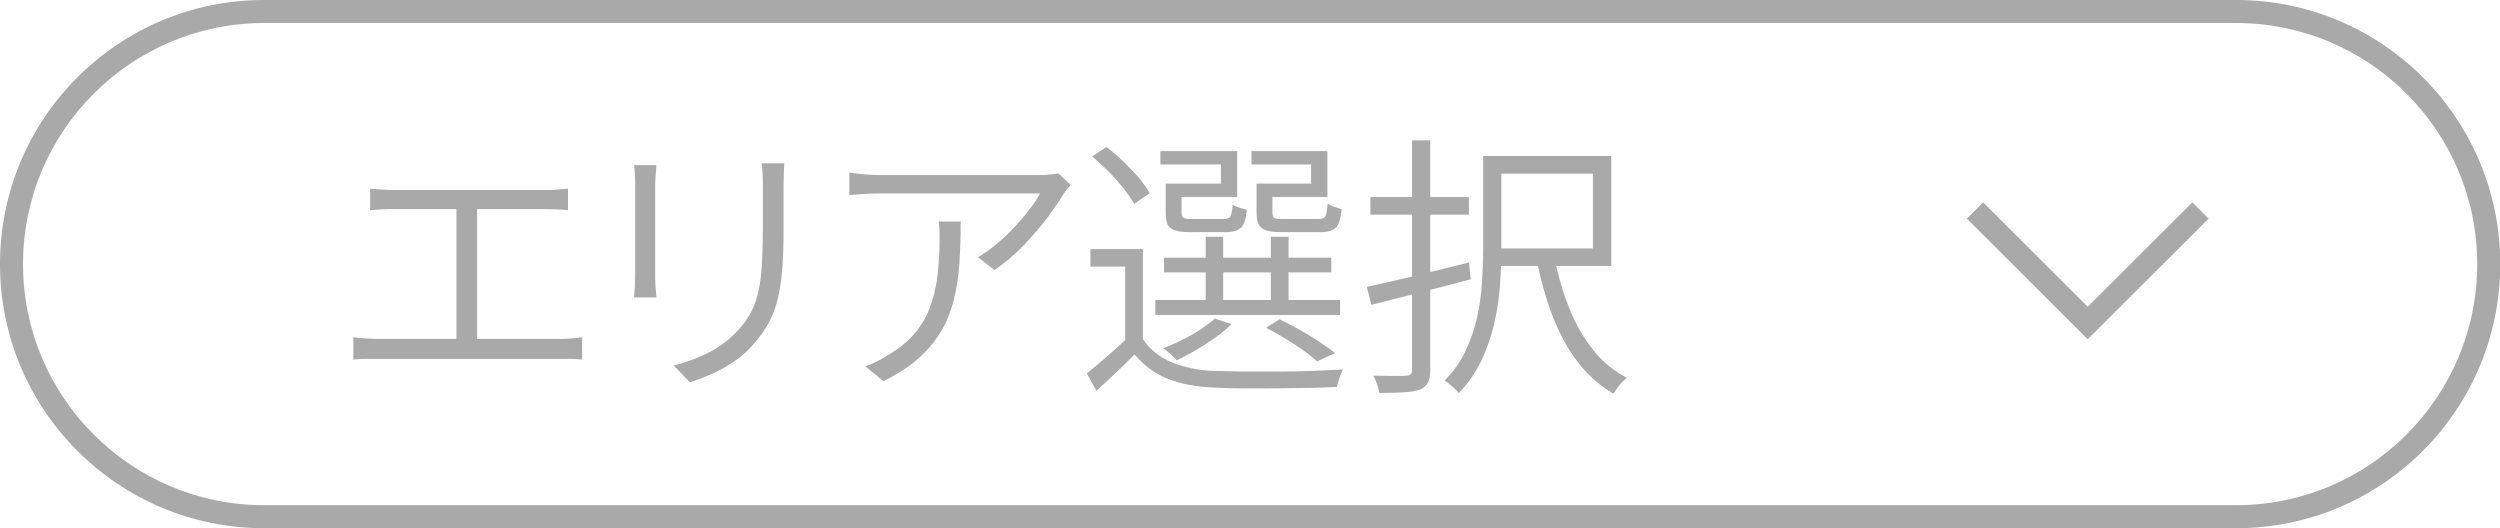
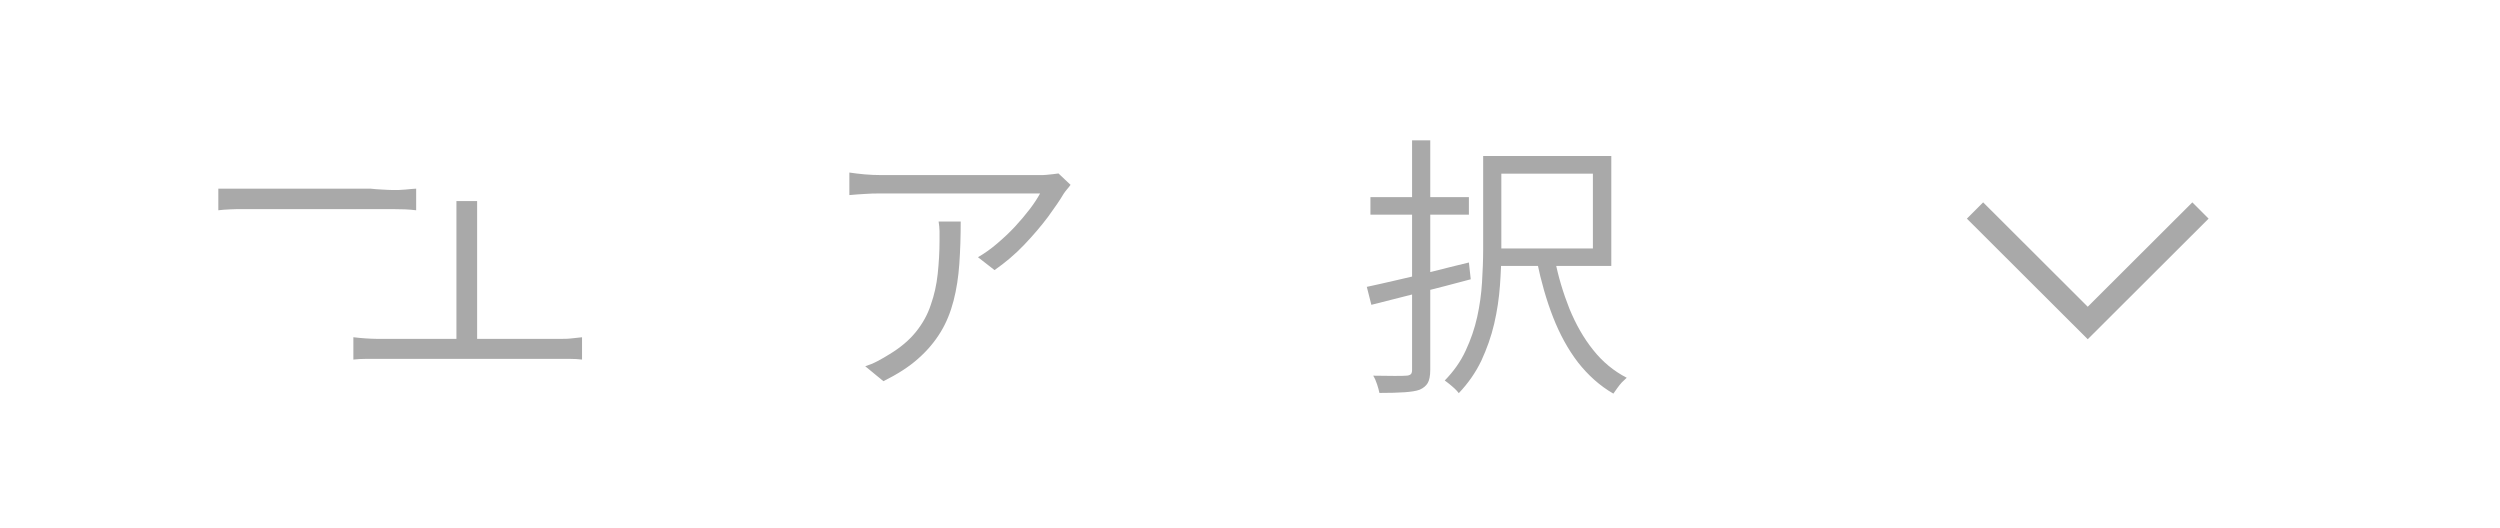
<svg xmlns="http://www.w3.org/2000/svg" id="_レイヤー_2" data-name="レイヤー 2" viewBox="0 0 108.67 22.95">
  <defs>
    <style>
      .cls-1 {
        fill: none;
        stroke: #a9a9a9;
        stroke-miterlimit: 10;
      }

      .cls-2 {
        fill: #a9a9a9;
      }
    </style>
  </defs>
  <g id="_레이어_1" data-name="레이어 1">
    <g>
-       <path class="cls-2" d="M97.2,1c5.78,0,10.48,4.7,10.48,10.48s-4.7,10.48-10.48,10.48H11.48c-5.78,0-10.48-4.7-10.48-10.48S5.7,1,11.48,1h85.72M97.2,0H11.48C5.14,0,0,5.14,0,11.48h0c0,6.34,5.14,11.48,11.48,11.48h85.72c6.34,0,11.48-5.14,11.48-11.48h0c0-6.34-5.14-11.48-11.48-11.48h0Z" />
      <g>
-         <path class="cls-2" d="M15.37,14.66c.18.02.35.04.53.05.18.01.34.02.5.02h7.93c.18,0,.35,0,.51-.02.16-.02.31-.03.46-.05v.97c-.16-.02-.33-.03-.52-.03-.18,0-.34,0-.46,0h-7.93c-.16,0-.33,0-.5,0s-.35.01-.53.03v-.97ZM16.1,8.2c.16.02.33.03.52.04.19.01.34.02.46.02h6.6c.18,0,.36,0,.54-.02s.33-.03.47-.04v.94c-.14-.02-.31-.03-.49-.04-.18,0-.35-.01-.52-.01h-6.6c-.11,0-.27,0-.47.01s-.37.02-.52.04v-.94ZM19.84,15.17v-6.43h.9v6.43h-.9Z" />
-         <path class="cls-2" d="M28.53,7.18c0,.11-.02.25-.03.41-.01.16-.02.31-.02.44v4c0,.15,0,.31.02.49s.02.31.03.41h-.98c.02-.1.03-.23.04-.39s.02-.33.02-.51v-4c0-.1,0-.24-.01-.42s-.02-.32-.04-.43h.97ZM34.09,7.1c0,.14-.02.3-.02.47s-.01.35-.01.54v1.86c0,.74-.02,1.36-.07,1.87s-.12.94-.22,1.3c-.1.36-.23.67-.38.94-.16.27-.34.54-.56.79-.25.31-.54.58-.87.81-.33.23-.67.42-1.01.57-.34.15-.67.28-.96.37l-.7-.73c.54-.14,1.06-.33,1.56-.59.5-.26.93-.6,1.31-1.03.22-.25.39-.5.52-.77.13-.26.23-.56.3-.89.07-.33.11-.71.14-1.15.02-.44.04-.95.04-1.53v-1.82c0-.19,0-.37-.01-.54s-.02-.32-.05-.47h1.01Z" />
+         <path class="cls-2" d="M15.37,14.66c.18.02.35.04.53.05.18.01.34.02.5.02h7.93c.18,0,.35,0,.51-.02.16-.02.31-.03.46-.05v.97c-.16-.02-.33-.03-.52-.03-.18,0-.34,0-.46,0h-7.93c-.16,0-.33,0-.5,0s-.35.01-.53.03v-.97ZM16.1,8.2c.16.02.33.03.52.04.19.01.34.02.46.02c.18,0,.36,0,.54-.02s.33-.03.47-.04v.94c-.14-.02-.31-.03-.49-.04-.18,0-.35-.01-.52-.01h-6.6c-.11,0-.27,0-.47.01s-.37.02-.52.04v-.94ZM19.84,15.17v-6.43h.9v6.43h-.9Z" />
        <path class="cls-2" d="M46.53,8.04c-.04.06-.09.12-.15.19-.06.07-.11.14-.15.2-.15.26-.38.59-.67.99-.3.4-.64.8-1.04,1.22-.4.42-.83.78-1.29,1.1l-.72-.56c.28-.16.56-.36.83-.59.28-.24.54-.48.78-.74s.46-.52.65-.77c.19-.25.33-.47.44-.67h-6.95c-.21,0-.44,0-.66.02-.22.01-.45.03-.68.05v-.98c.21.03.43.06.67.08.24.02.46.03.68.03h6.97c.07,0,.16,0,.25-.01s.19-.02.29-.03c.1-.01.17-.02.23-.03l.53.5ZM41.76,9.63c0,.66-.02,1.27-.06,1.84-.04.57-.12,1.1-.25,1.6s-.31.95-.56,1.36-.57.8-.98,1.16c-.4.36-.91.68-1.51.98l-.79-.65c.16-.05.34-.12.53-.22.19-.1.36-.2.52-.3.48-.29.86-.61,1.15-.97.29-.36.51-.75.65-1.18.15-.42.25-.87.3-1.34.05-.47.08-.96.08-1.45,0-.14,0-.27,0-.41,0-.14-.02-.28-.04-.42h.96Z" />
-         <path class="cls-2" d="M49.68,14.74c.3.45.71.78,1.25,1.01.54.22,1.17.35,1.89.38.34,0,.74.01,1.22.02.48,0,.99,0,1.52,0,.53,0,1.05-.01,1.54-.03.5-.02.92-.04,1.28-.06-.03.06-.07.13-.1.22-.04.09-.07.19-.1.28-.03.1-.05.18-.07.26-.33.02-.72.03-1.19.04s-.95.01-1.45.02-.99,0-1.45,0c-.46,0-.86-.01-1.19-.03-.82-.03-1.51-.16-2.08-.39-.57-.23-1.04-.58-1.43-1.06-.26.26-.52.53-.8.79-.28.26-.56.53-.86.8l-.42-.76c.26-.21.55-.44.85-.71.3-.26.6-.53.88-.79h.68ZM49.68,10.84v4.22h-.77v-3.47h-1.51v-.76h2.28ZM47.48,6.8l.61-.41c.25.18.49.39.74.63.24.24.47.47.67.71.21.24.36.46.47.67l-.67.46c-.11-.2-.27-.42-.46-.67-.2-.24-.41-.49-.65-.73s-.47-.46-.71-.65ZM50.22,13.04h8.03v.65h-8.03v-.65ZM50.9,7.98h2.17v-.83h-2.63v-.58h3.34v1.99h-2.88v-.59ZM52.81,13.85l.72.24c-.3.3-.67.58-1.11.86-.44.28-.86.52-1.27.71-.04-.05-.09-.1-.16-.17-.07-.06-.14-.13-.22-.19-.08-.06-.15-.12-.21-.16.41-.16.82-.35,1.23-.58.41-.23.75-.47,1.01-.71ZM50.6,11.2h7.27v.64h-7.27v-.64ZM50.66,7.98h.7v1.27c0,.11.03.19.08.22s.18.05.37.05h1.38c.14,0,.24-.04.29-.11.05-.07.08-.24.1-.52.06.05.16.09.28.13s.23.07.34.1c-.04.38-.12.64-.25.77s-.34.2-.64.2h-1.55c-.29,0-.51-.02-.67-.07s-.27-.13-.33-.25c-.06-.12-.09-.3-.09-.52v-1.28ZM52.41,10.29h.76v3.07h-.76v-3.07ZM54.85,7.98h2.14v-.83h-2.59v-.58h3.3v1.99h-2.84v-.59ZM54.61,7.98h.7v1.27c0,.11.03.19.08.22.06.04.19.05.41.05h1.5c.16,0,.26-.04.31-.11.04-.08.08-.26.1-.56.07.05.17.09.28.14.12.04.23.08.33.1-.04.4-.12.67-.25.8s-.35.2-.66.2h-1.68c-.29,0-.51-.02-.67-.07s-.27-.13-.34-.25c-.07-.12-.1-.3-.1-.53v-1.27ZM55.04,14.24l.58-.36c.29.14.58.29.88.46.3.17.58.34.85.52.26.17.49.33.68.49l-.78.36c-.25-.23-.57-.48-.98-.74-.4-.26-.81-.5-1.23-.72ZM55.24,10.29h.77v3.07h-.77v-3.07Z" />
        <path class="cls-2" d="M59.41,12.47c.38-.08.81-.18,1.29-.29.48-.11,1-.23,1.54-.37s1.08-.27,1.61-.4l.08.73c-.75.2-1.51.4-2.27.59s-1.44.37-2.05.52l-.2-.79ZM59.57,8.57h4.28v.76h-4.28v-.76ZM61.39,6.1h.78v9.98c0,.26-.04.45-.11.57s-.19.22-.35.29c-.16.06-.38.09-.65.11-.28.02-.64.03-1.1.03-.02-.1-.05-.22-.1-.37-.05-.15-.1-.27-.17-.38.34,0,.64.01.91.01s.44,0,.52-.01c.1,0,.16-.03.2-.06s.06-.1.06-.19V6.1ZM64.47,6.78h.79v4.1c0,.47-.02.98-.06,1.53-.04.55-.12,1.1-.25,1.66-.13.56-.32,1.09-.56,1.61-.25.52-.58.99-.98,1.41-.04-.06-.1-.12-.17-.19s-.15-.13-.23-.2c-.08-.06-.15-.12-.21-.16.38-.39.69-.82.91-1.3.22-.47.39-.96.5-1.46.11-.5.18-1,.21-1.5.03-.5.05-.97.05-1.42v-4.09ZM64.8,6.78h5.24v4.78h-5.24v-.76h4.44v-3.25h-4.44v-.77ZM67.58,11.24c.15.78.37,1.5.64,2.18.28.68.62,1.28,1.03,1.79.41.52.9.92,1.46,1.21-.06.06-.13.12-.21.2-.07.08-.14.16-.2.25-.06.09-.12.17-.17.24-.59-.34-1.1-.8-1.54-1.36-.43-.56-.79-1.22-1.08-1.96s-.52-1.55-.7-2.42l.76-.13Z" />
      </g>
      <polyline class="cls-1" points="95.65 9.15 90.75 14.04 85.85 9.15" />
    </g>
  </g>
</svg>